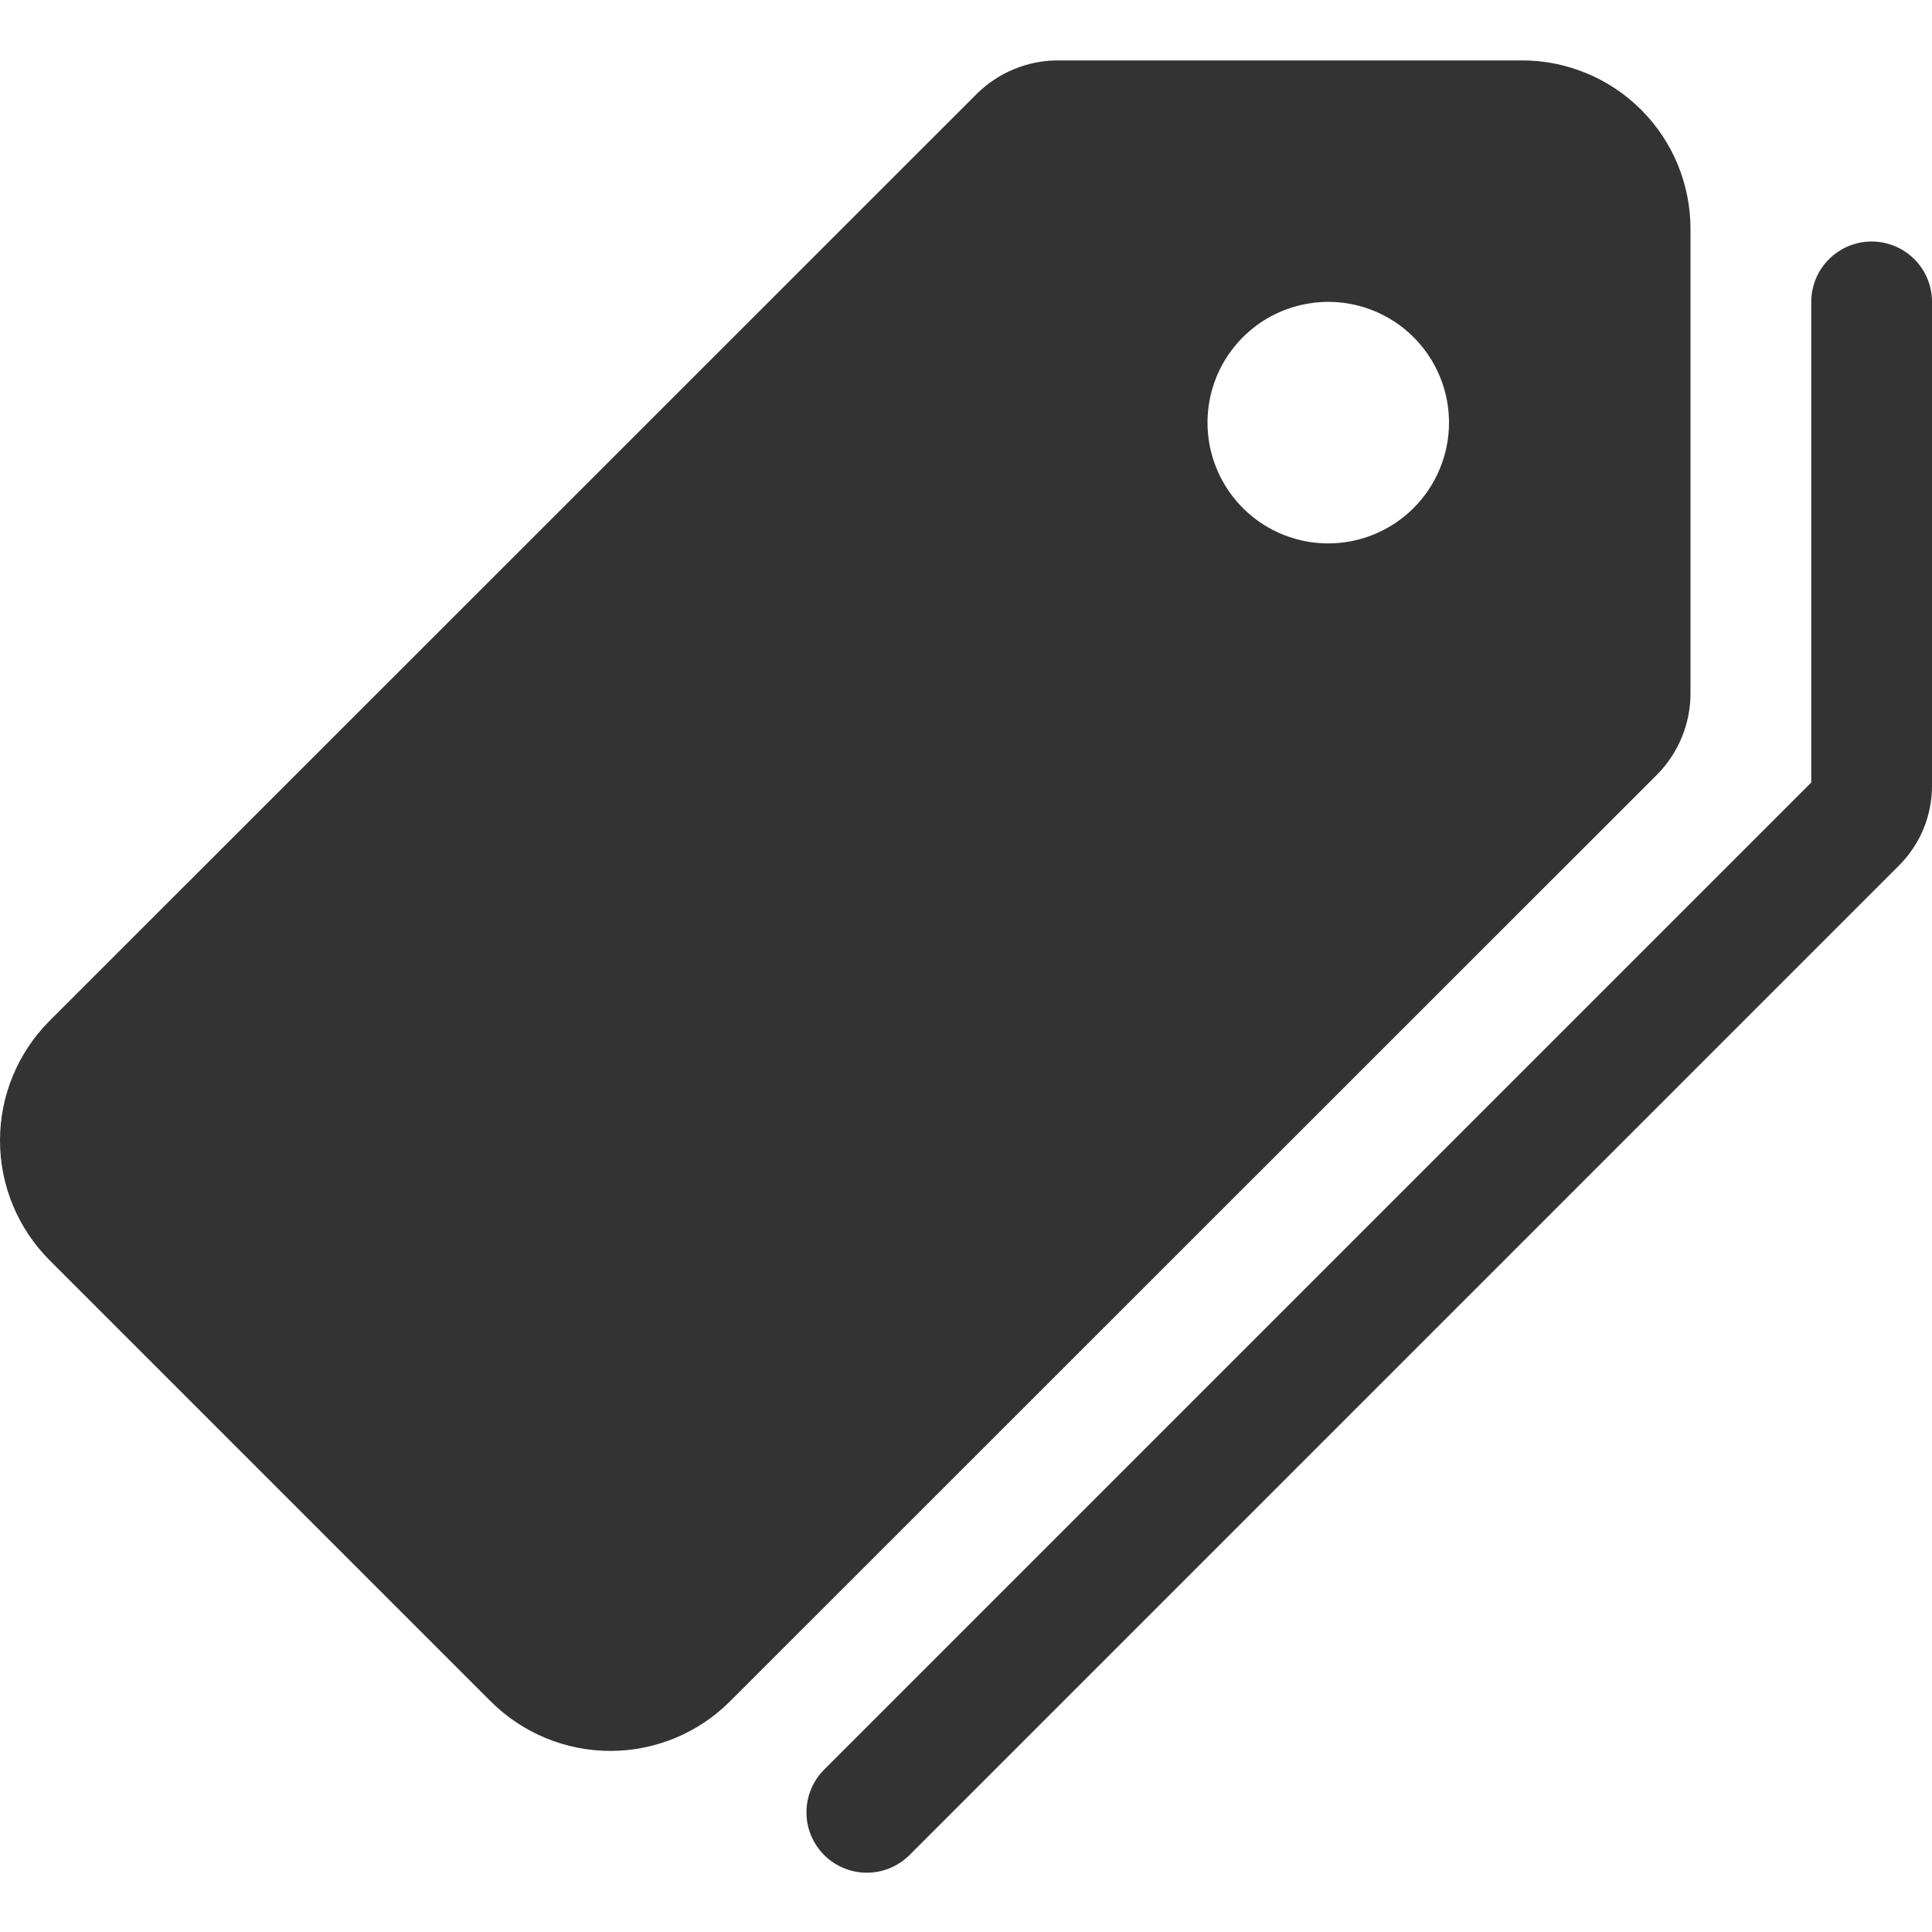
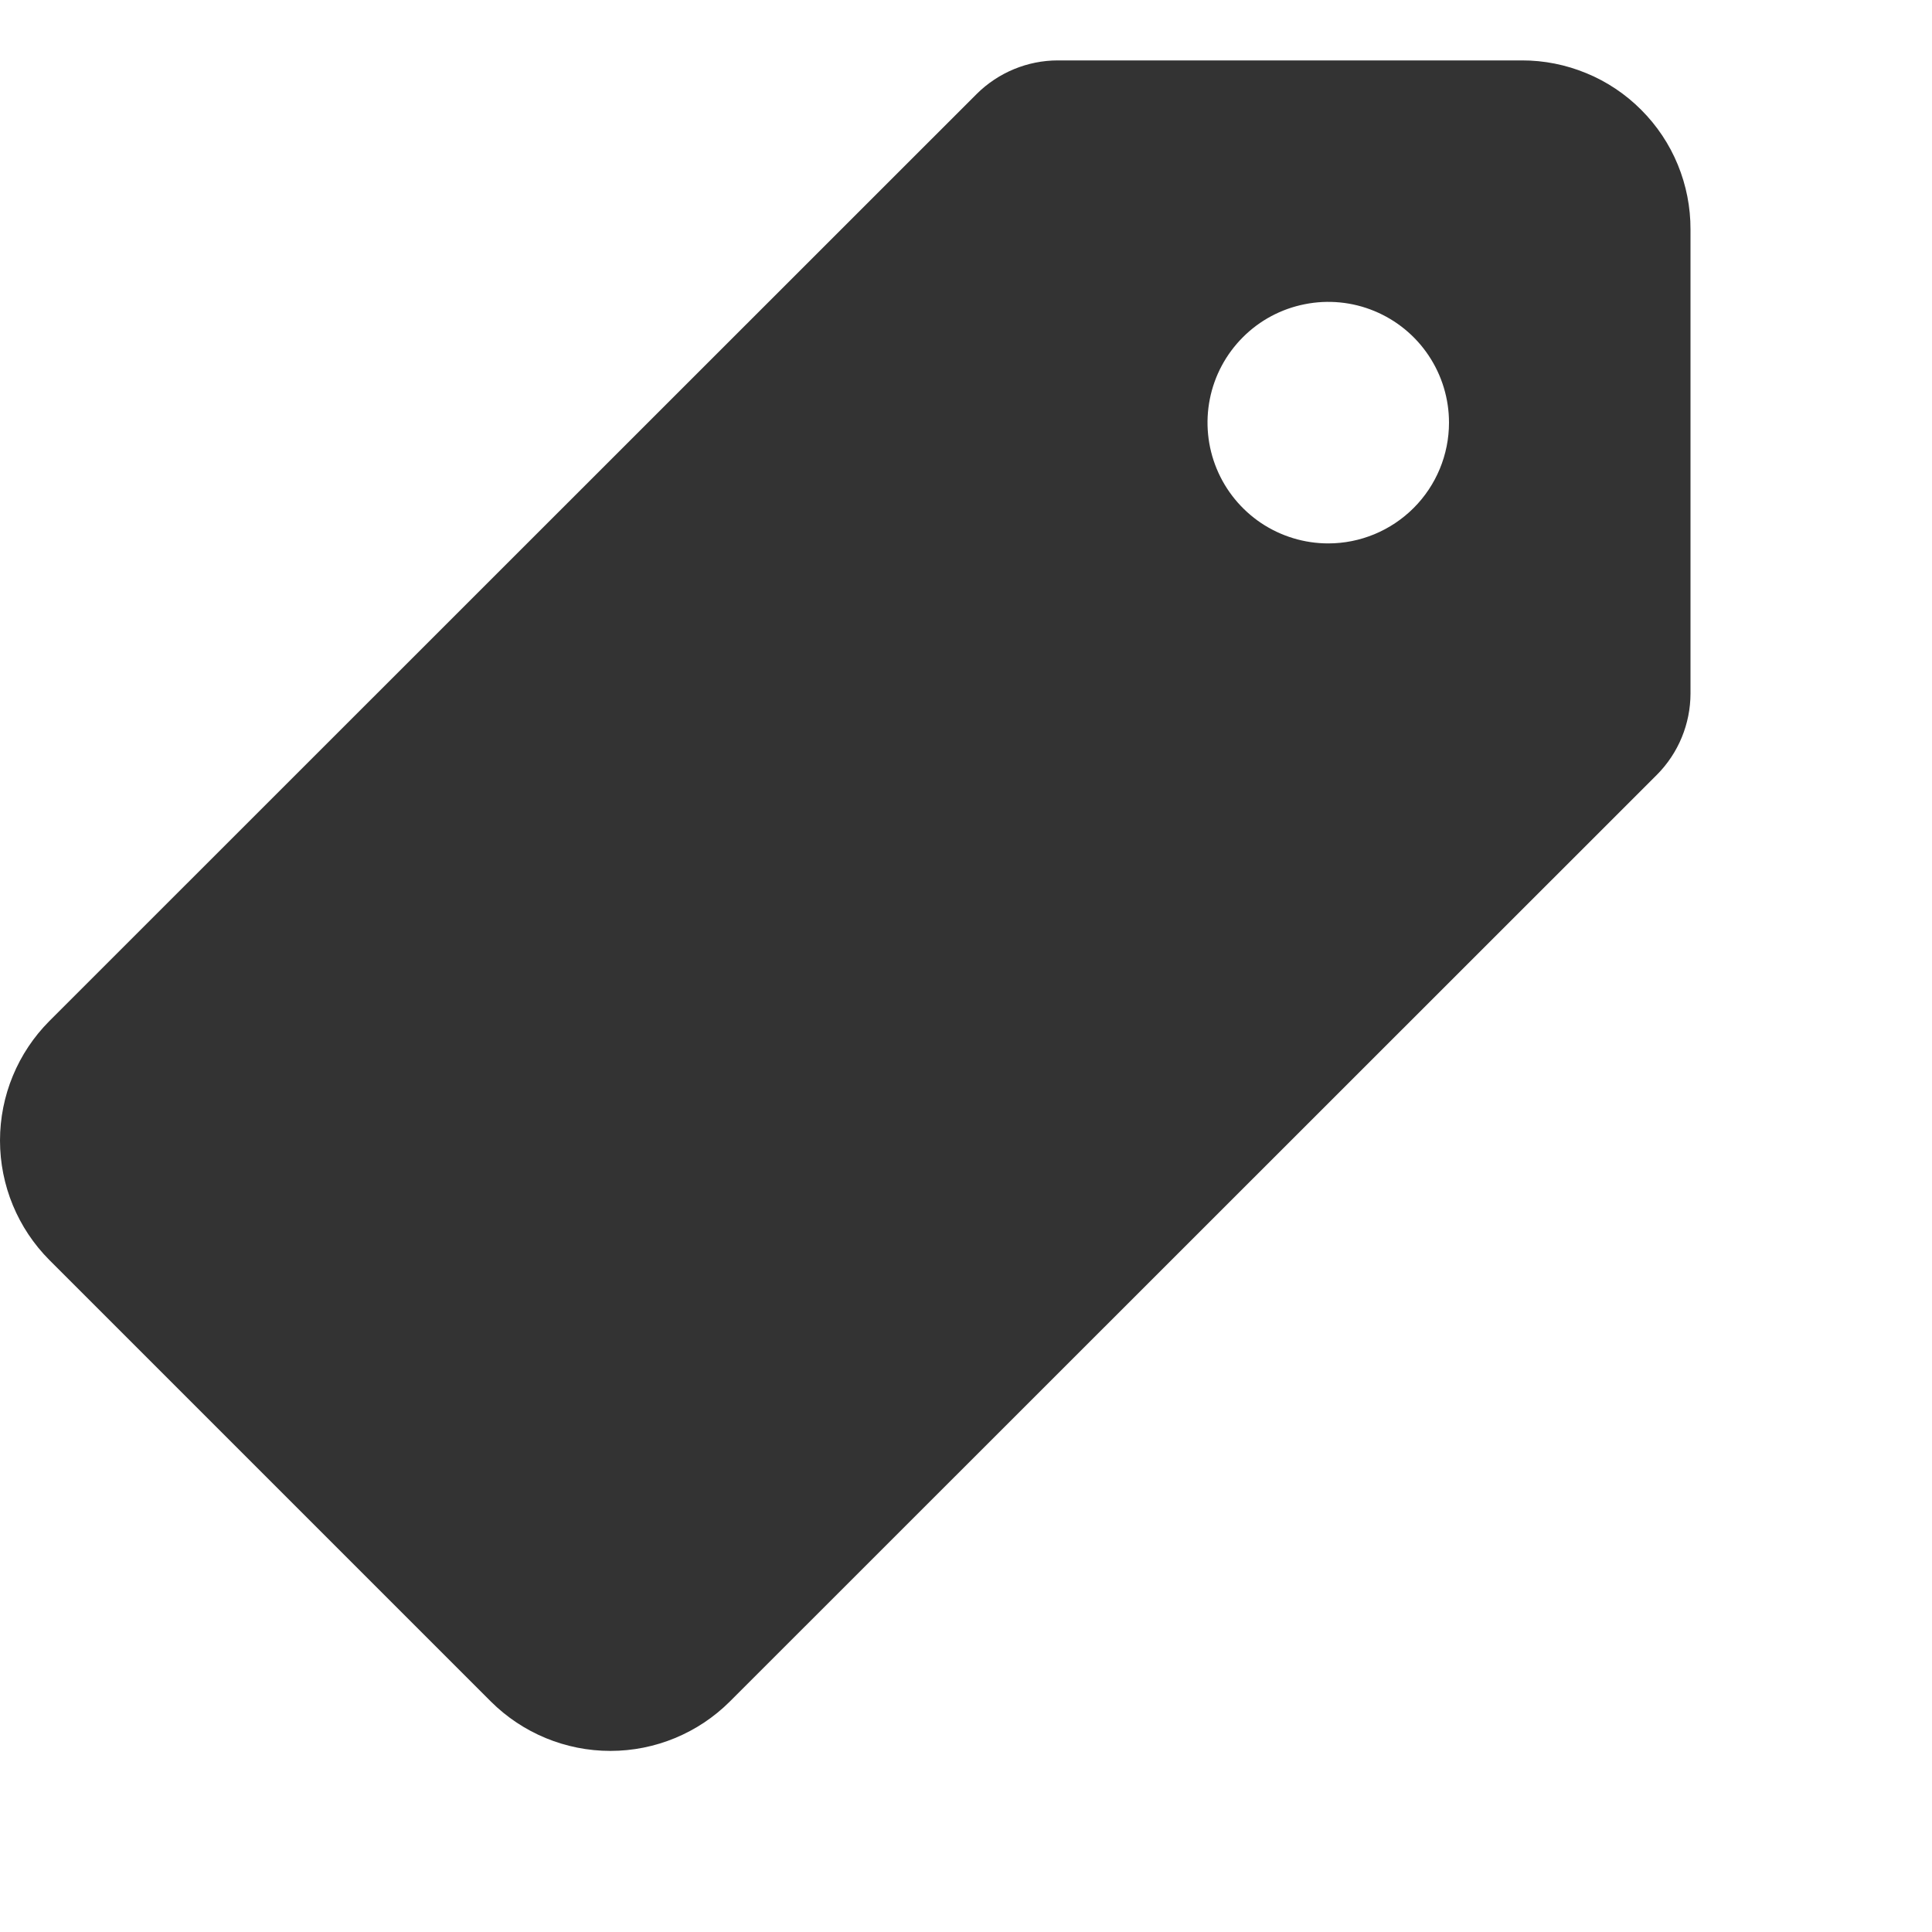
<svg xmlns="http://www.w3.org/2000/svg" width="30" height="30" viewBox="0 0 30 30" fill="none">
  <g clip-path="url(#clip0_617_1043)">
    <path d="M26.25 10.77V3.562C26.251 3.218 26.184 2.877 26.053 2.558C25.922 2.239 25.729 1.95 25.485 1.706C25.242 1.462 24.953 1.268 24.634 1.137C24.316 1.005 23.975 0.937 23.63 0.938H16.427C15.955 0.938 15.502 1.126 15.167 1.458L0.767 15.854C0.276 16.347 0 17.014 0 17.71C0 18.406 0.276 19.073 0.767 19.566L7.622 26.421C8.115 26.912 8.782 27.188 9.478 27.188C10.173 27.188 10.841 26.912 11.333 26.421L25.729 12.03C26.062 11.695 26.249 11.242 26.25 10.77ZM20.625 8.438C20.254 8.438 19.892 8.328 19.583 8.122C19.275 7.915 19.035 7.623 18.893 7.28C18.751 6.937 18.714 6.56 18.786 6.197C18.858 5.833 19.037 5.499 19.299 5.237C19.561 4.974 19.895 4.796 20.259 4.724C20.623 4.651 21 4.688 21.342 4.83C21.685 4.972 21.978 5.212 22.184 5.521C22.39 5.829 22.5 6.192 22.5 6.562C22.5 7.06 22.302 7.537 21.951 7.888C21.599 8.24 21.122 8.438 20.625 8.438Z" fill="#333333" />
-     <path d="M29.063 3.75C28.814 3.75 28.576 3.849 28.4 4.025C28.224 4.2 28.125 4.439 28.125 4.688V12.151L12.814 27.462C12.723 27.549 12.651 27.652 12.601 27.767C12.551 27.881 12.524 28.005 12.523 28.13C12.521 28.255 12.544 28.379 12.591 28.495C12.639 28.611 12.709 28.716 12.797 28.805C12.886 28.893 12.991 28.963 13.107 29.01C13.223 29.058 13.347 29.081 13.472 29.079C13.597 29.078 13.721 29.051 13.835 29.001C13.95 28.951 14.053 28.878 14.14 28.788L29.491 13.436C29.654 13.272 29.784 13.077 29.871 12.863C29.958 12.649 30.002 12.419 30 12.188V4.688C30 4.439 29.902 4.2 29.726 4.025C29.55 3.849 29.311 3.75 29.063 3.75Z" fill="#333333" />
  </g>
  <defs>
    <clipPath id="clip0_617_1043">
      <rect width="30" height="30" fill="white" />
    </clipPath>
  </defs>
</svg>